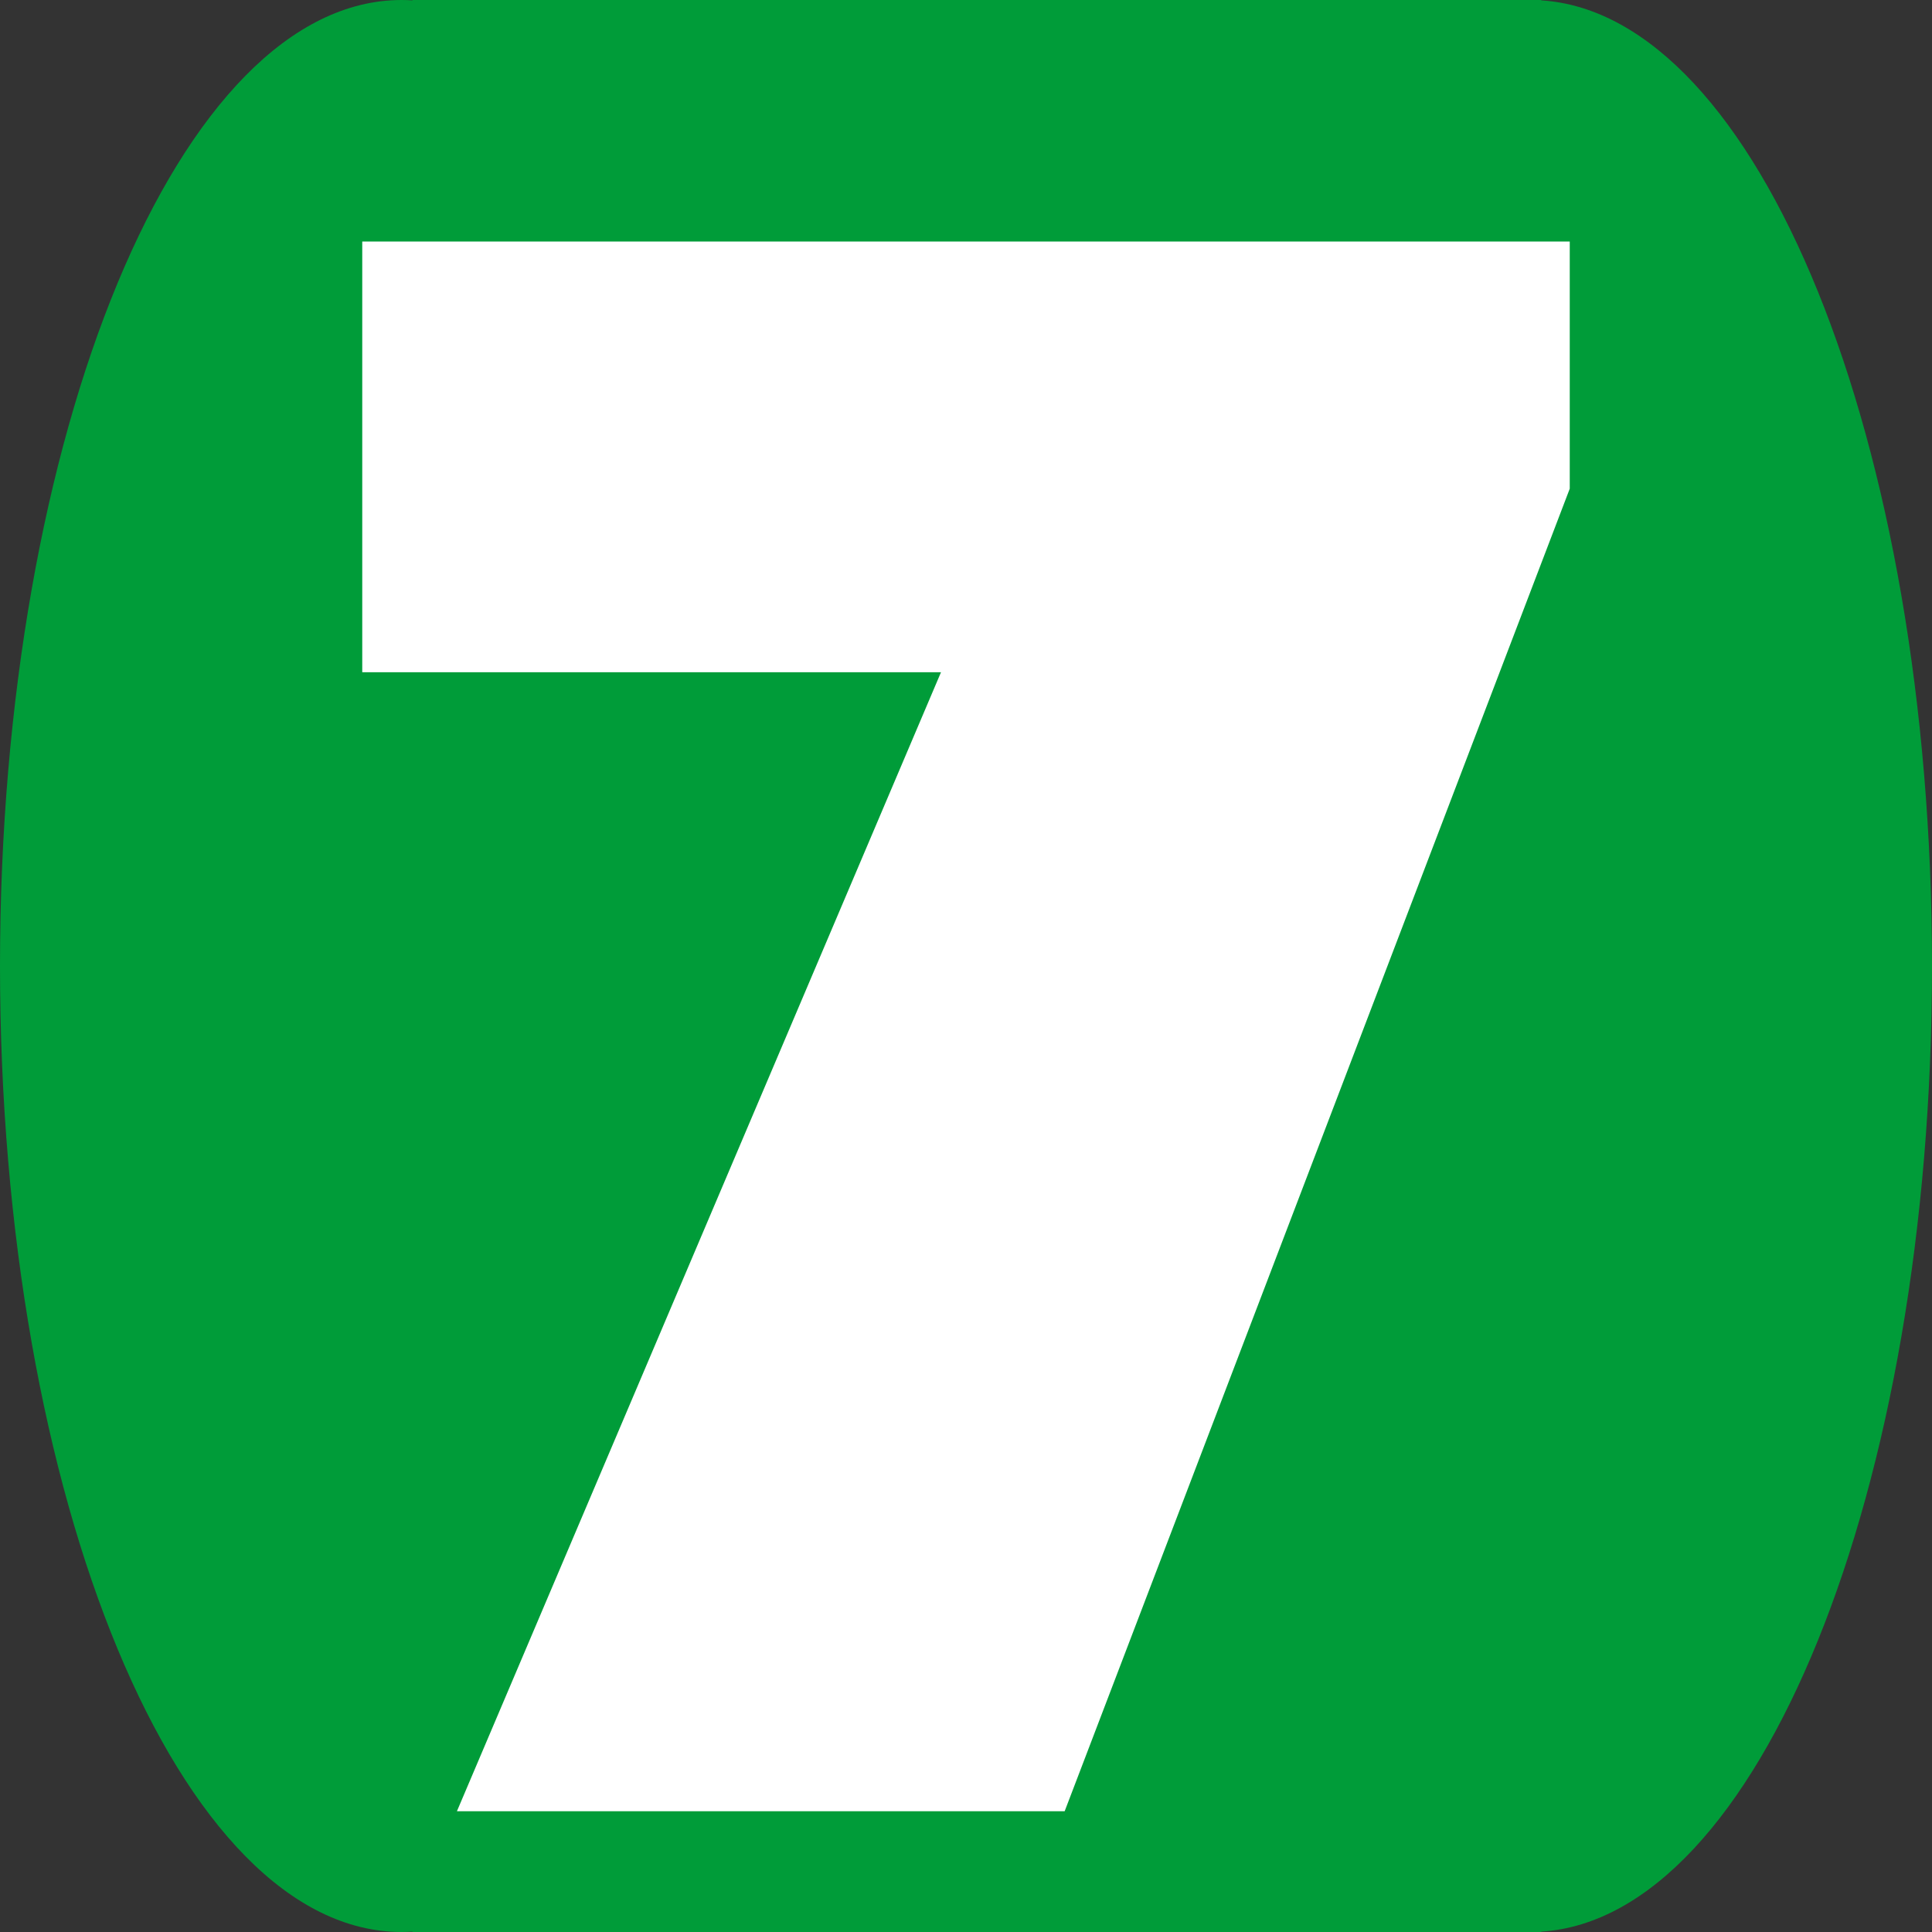
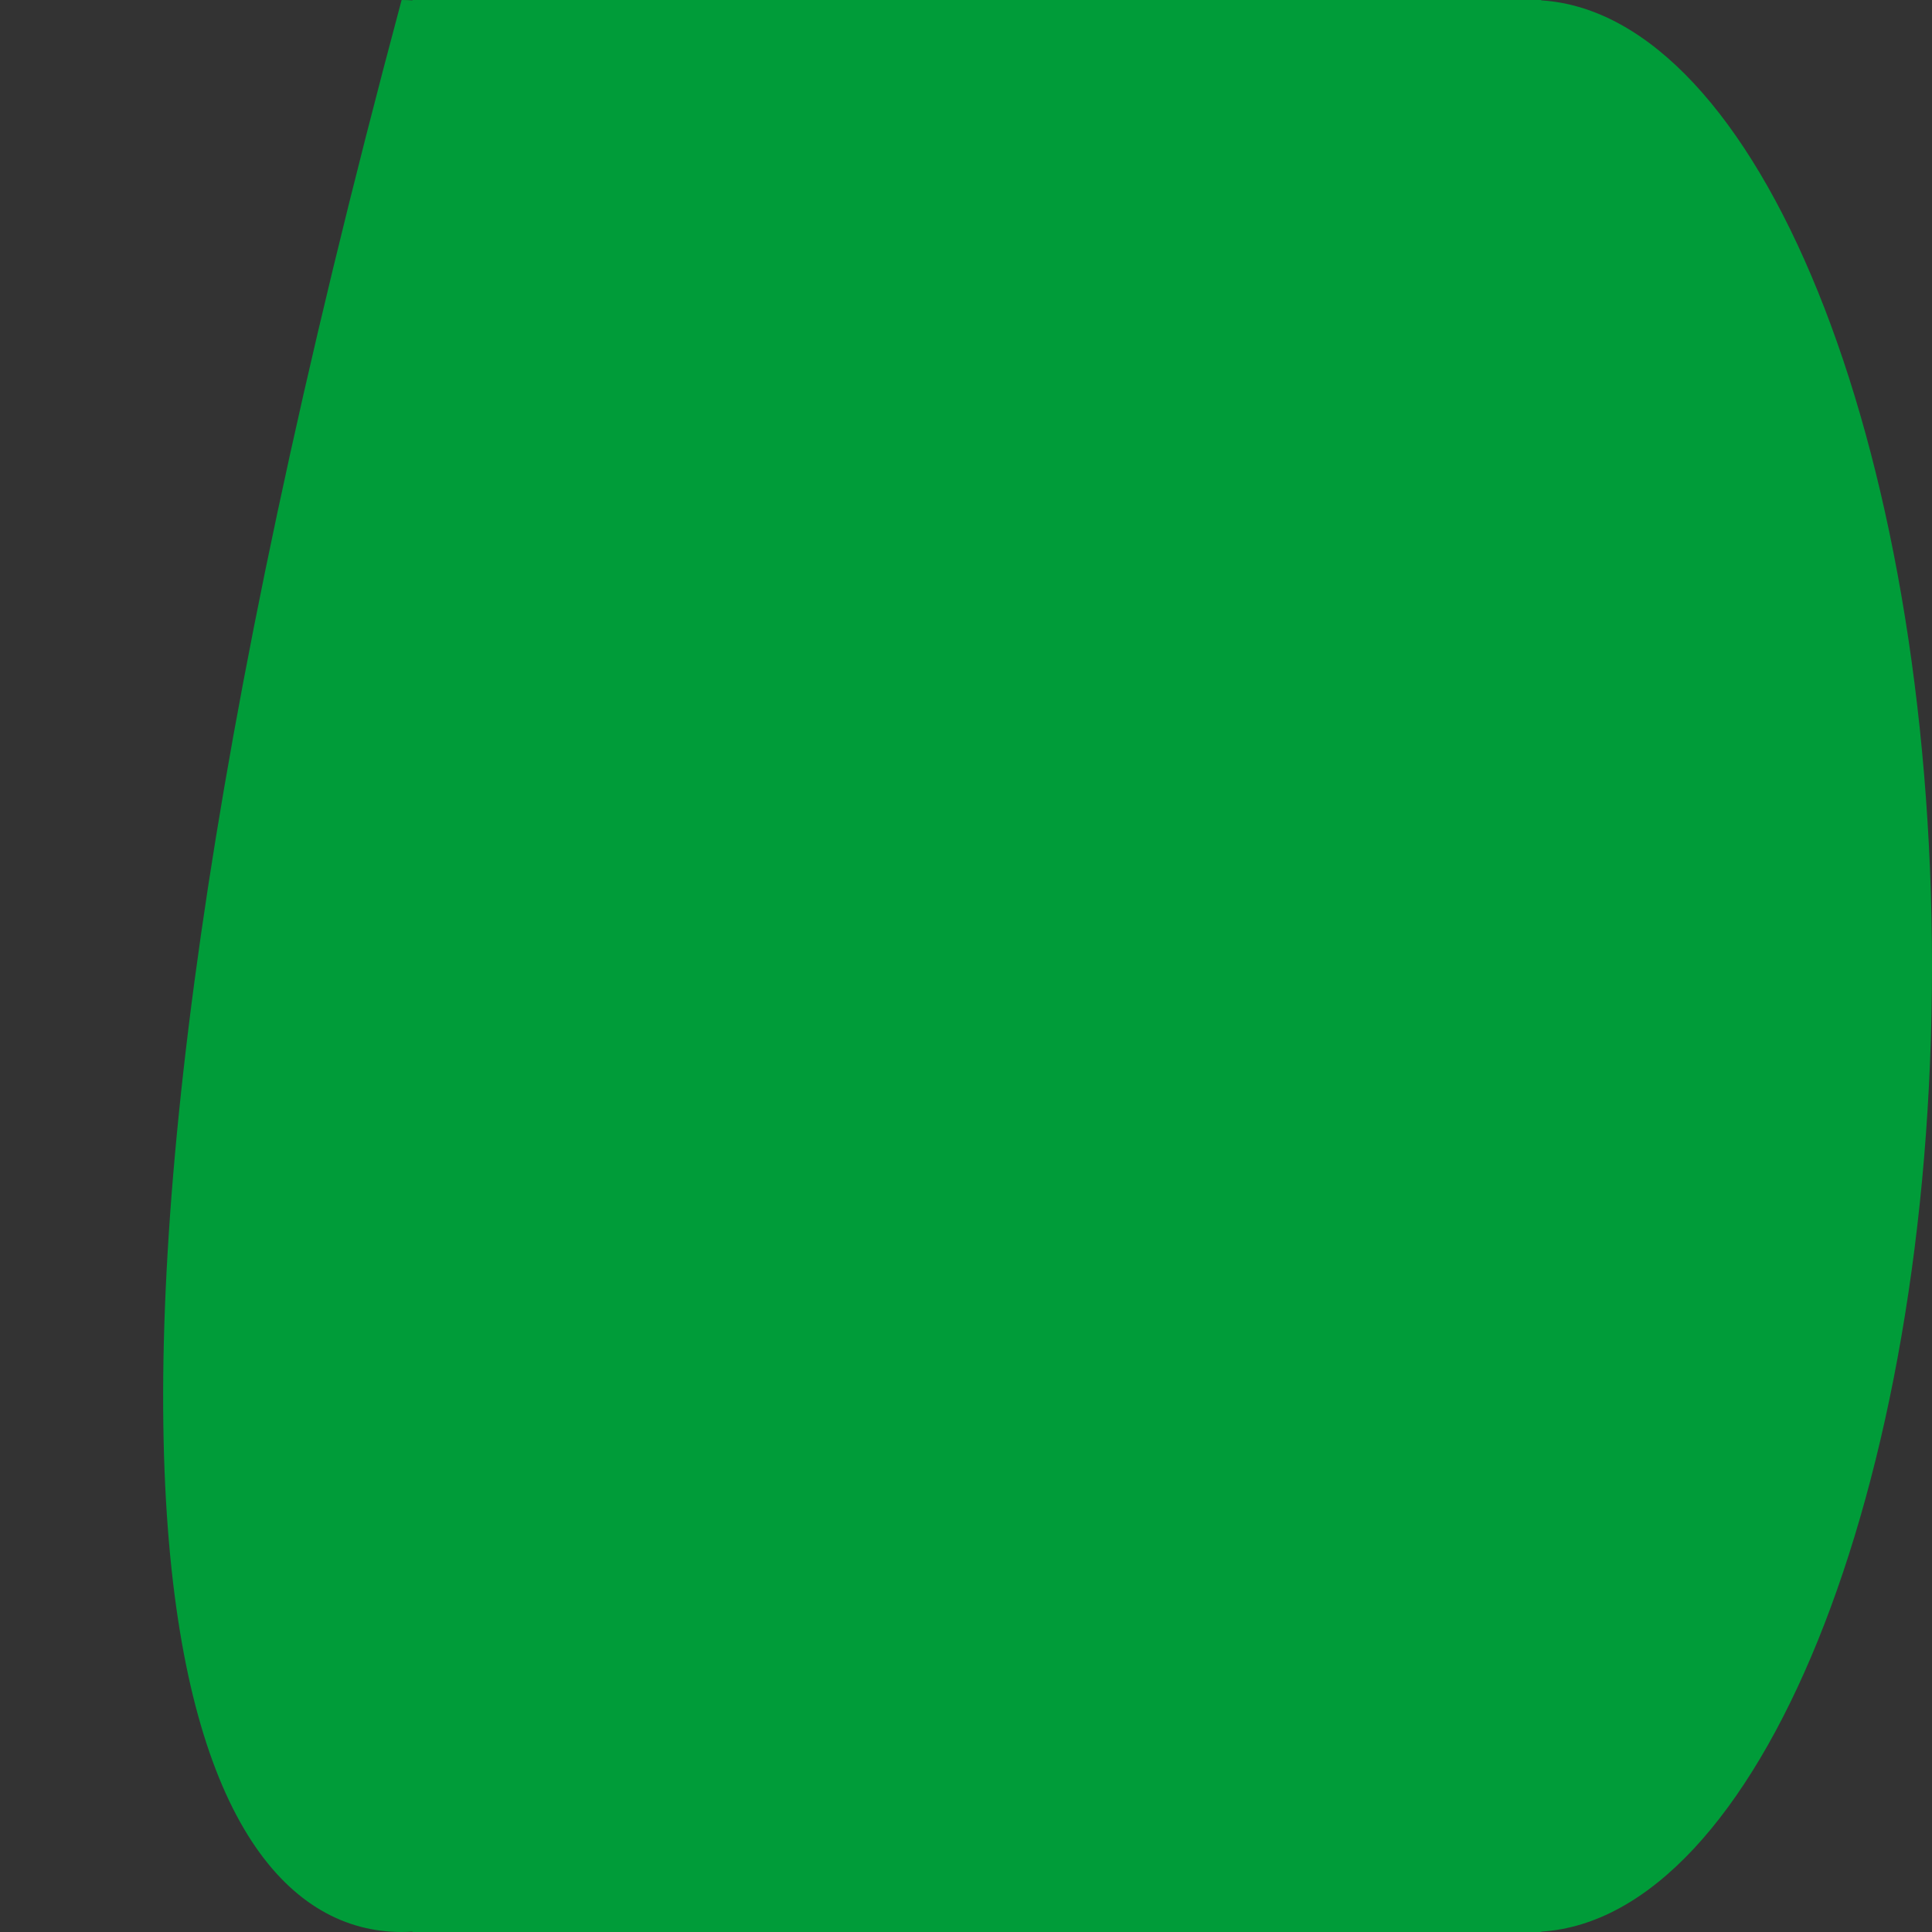
<svg xmlns="http://www.w3.org/2000/svg" width="16" height="16" viewBox="0 0 16 16" fill="none">
  <rect x="0" y="0" width="16" height="16" fill="#333333" stroke="none" />
-   <path fill-rule="evenodd" clip-rule="evenodd" d="M3.326 16C3.356 16 3.386 15.999 3.416 15.997V16H12.674H12.764V15.997C14.559 15.883 16 12.346 16 8C16 3.654 14.559 0.117 12.764 0.003V0H12.674H3.416V0.003C3.386 0.001 3.356 0 3.326 0C1.489 0 0 3.582 0 8C0 12.418 1.489 16 3.326 16Z" fill="#009C39" />
-   <path d="M13 4.047L8.817 15H3.784L7.793 5.567H3V2H13V4.047Z" fill="white" />
+   <path fill-rule="evenodd" clip-rule="evenodd" d="M3.326 16C3.356 16 3.386 15.999 3.416 15.997V16H12.674H12.764V15.997C14.559 15.883 16 12.346 16 8C16 3.654 14.559 0.117 12.764 0.003V0H12.674H3.416V0.003C3.386 0.001 3.356 0 3.326 0C0 12.418 1.489 16 3.326 16Z" fill="#009C39" />
</svg>